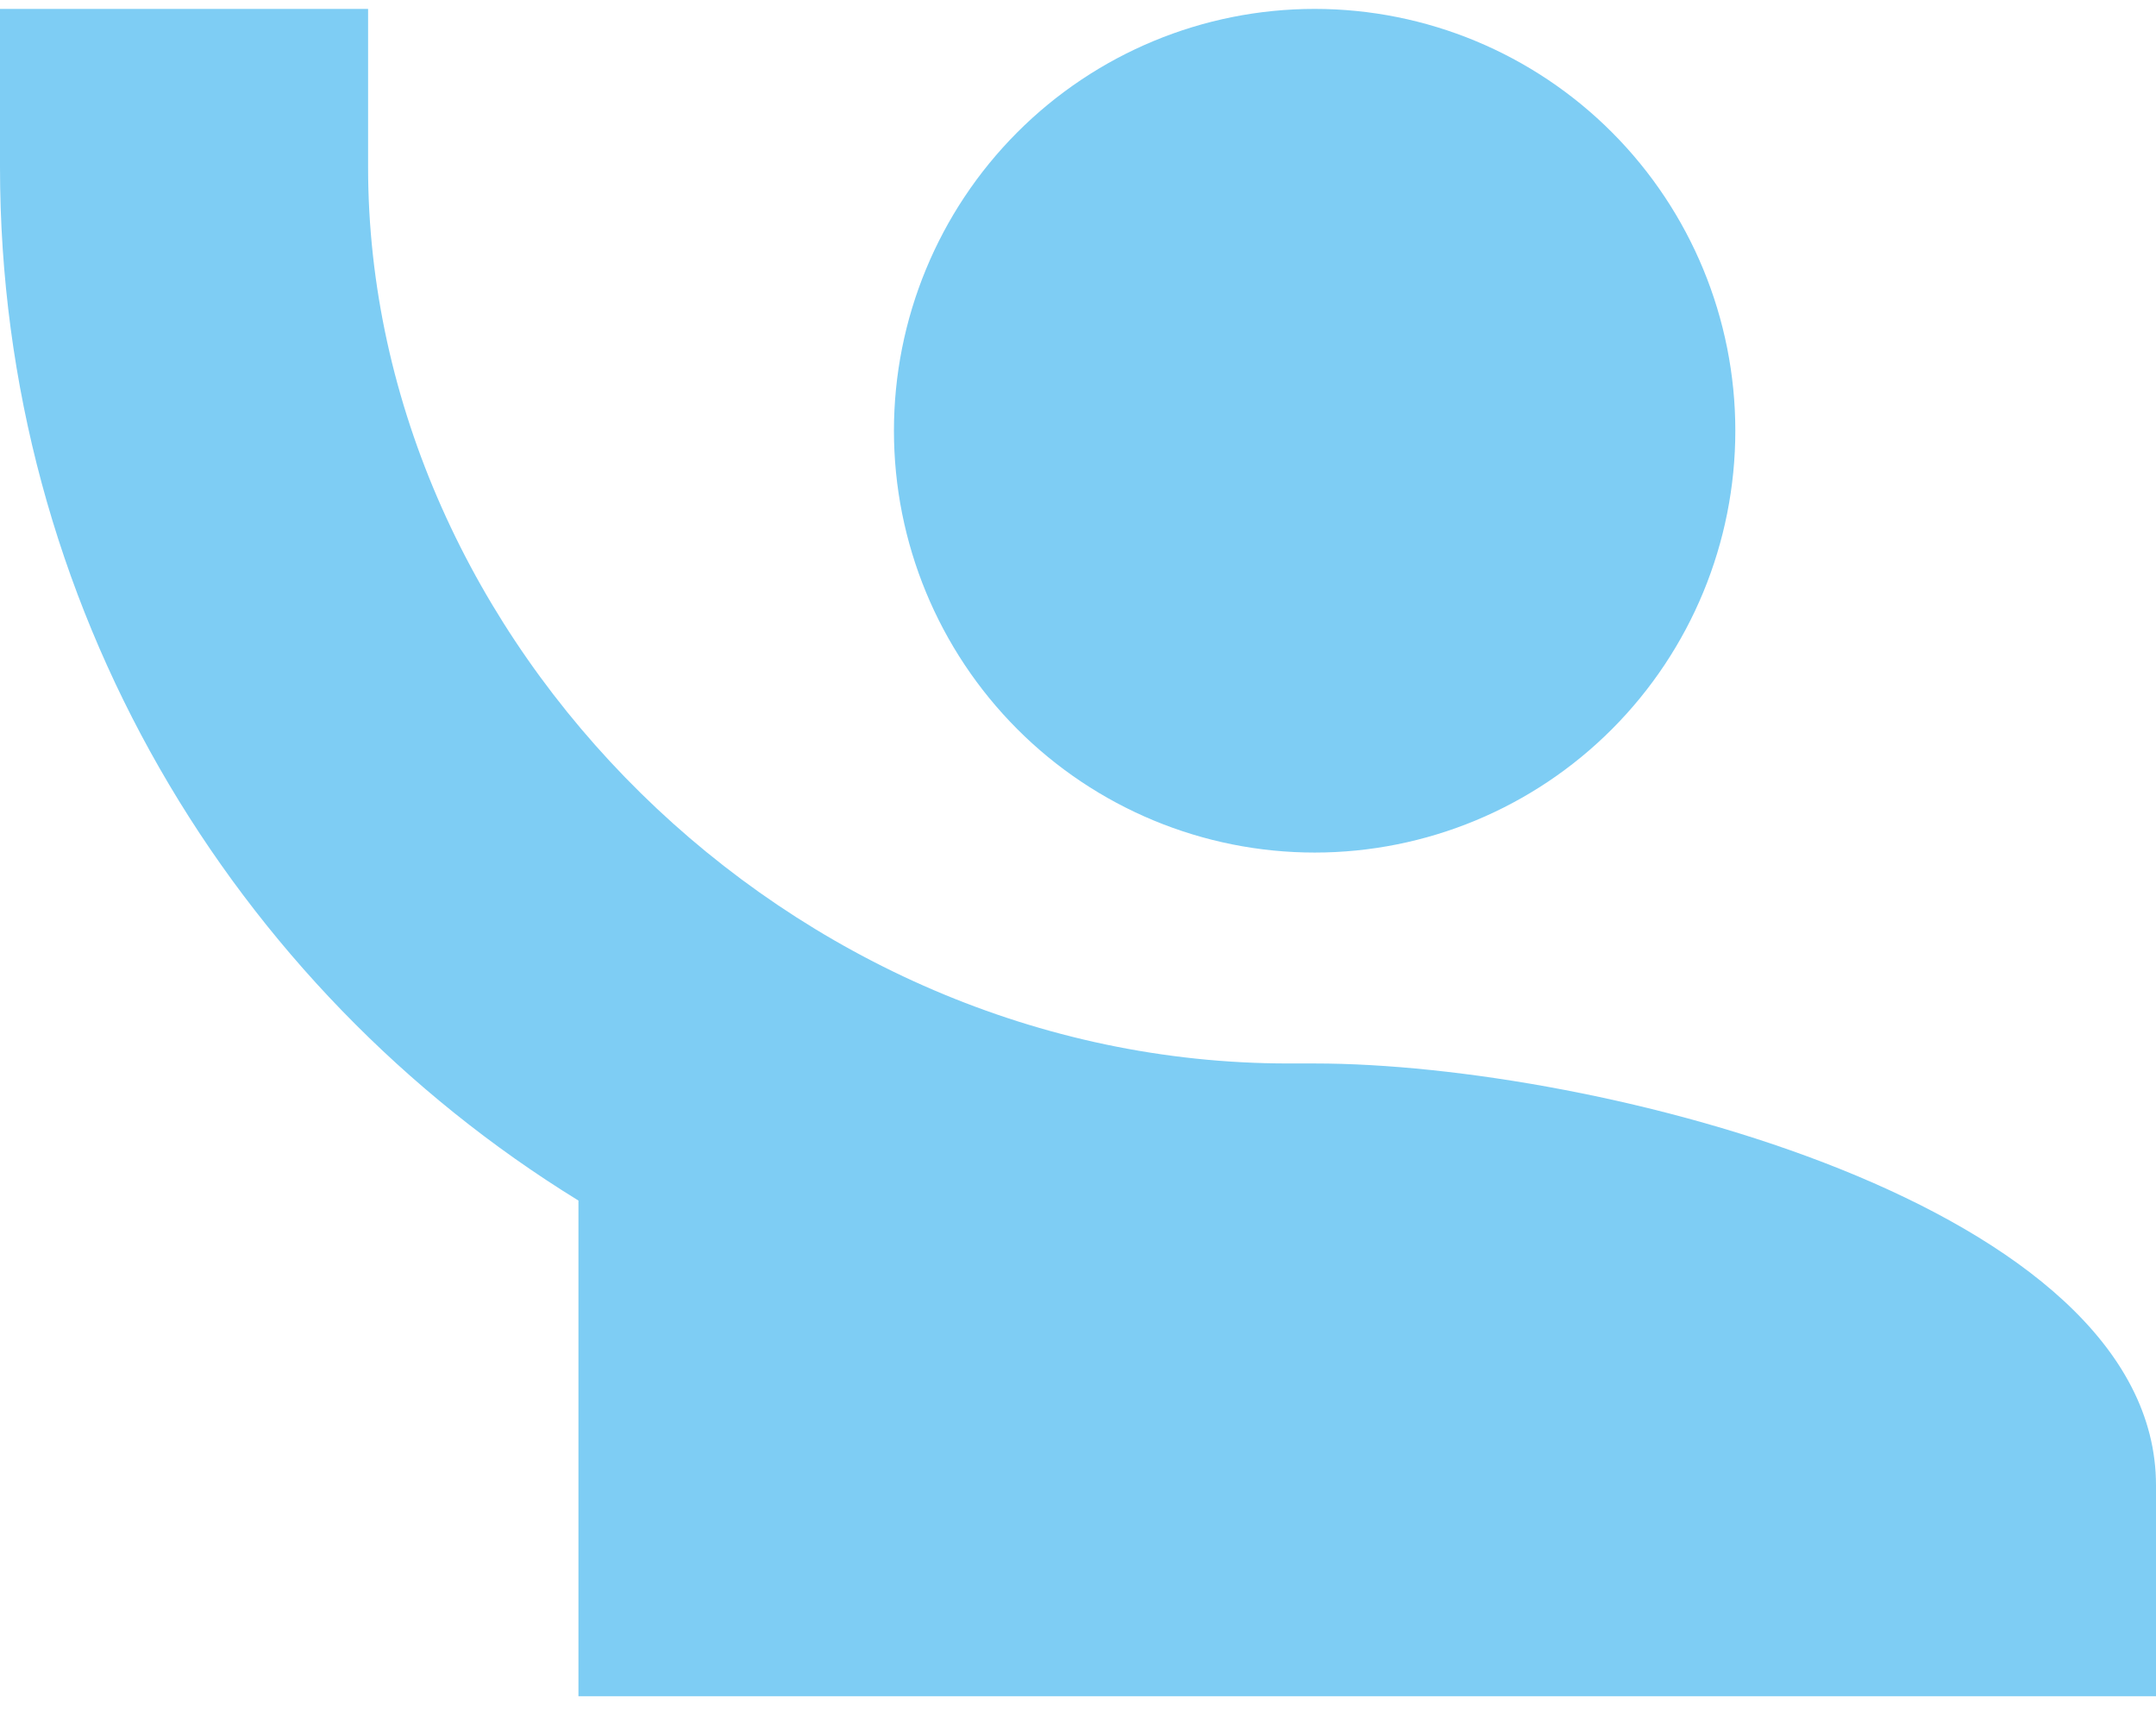
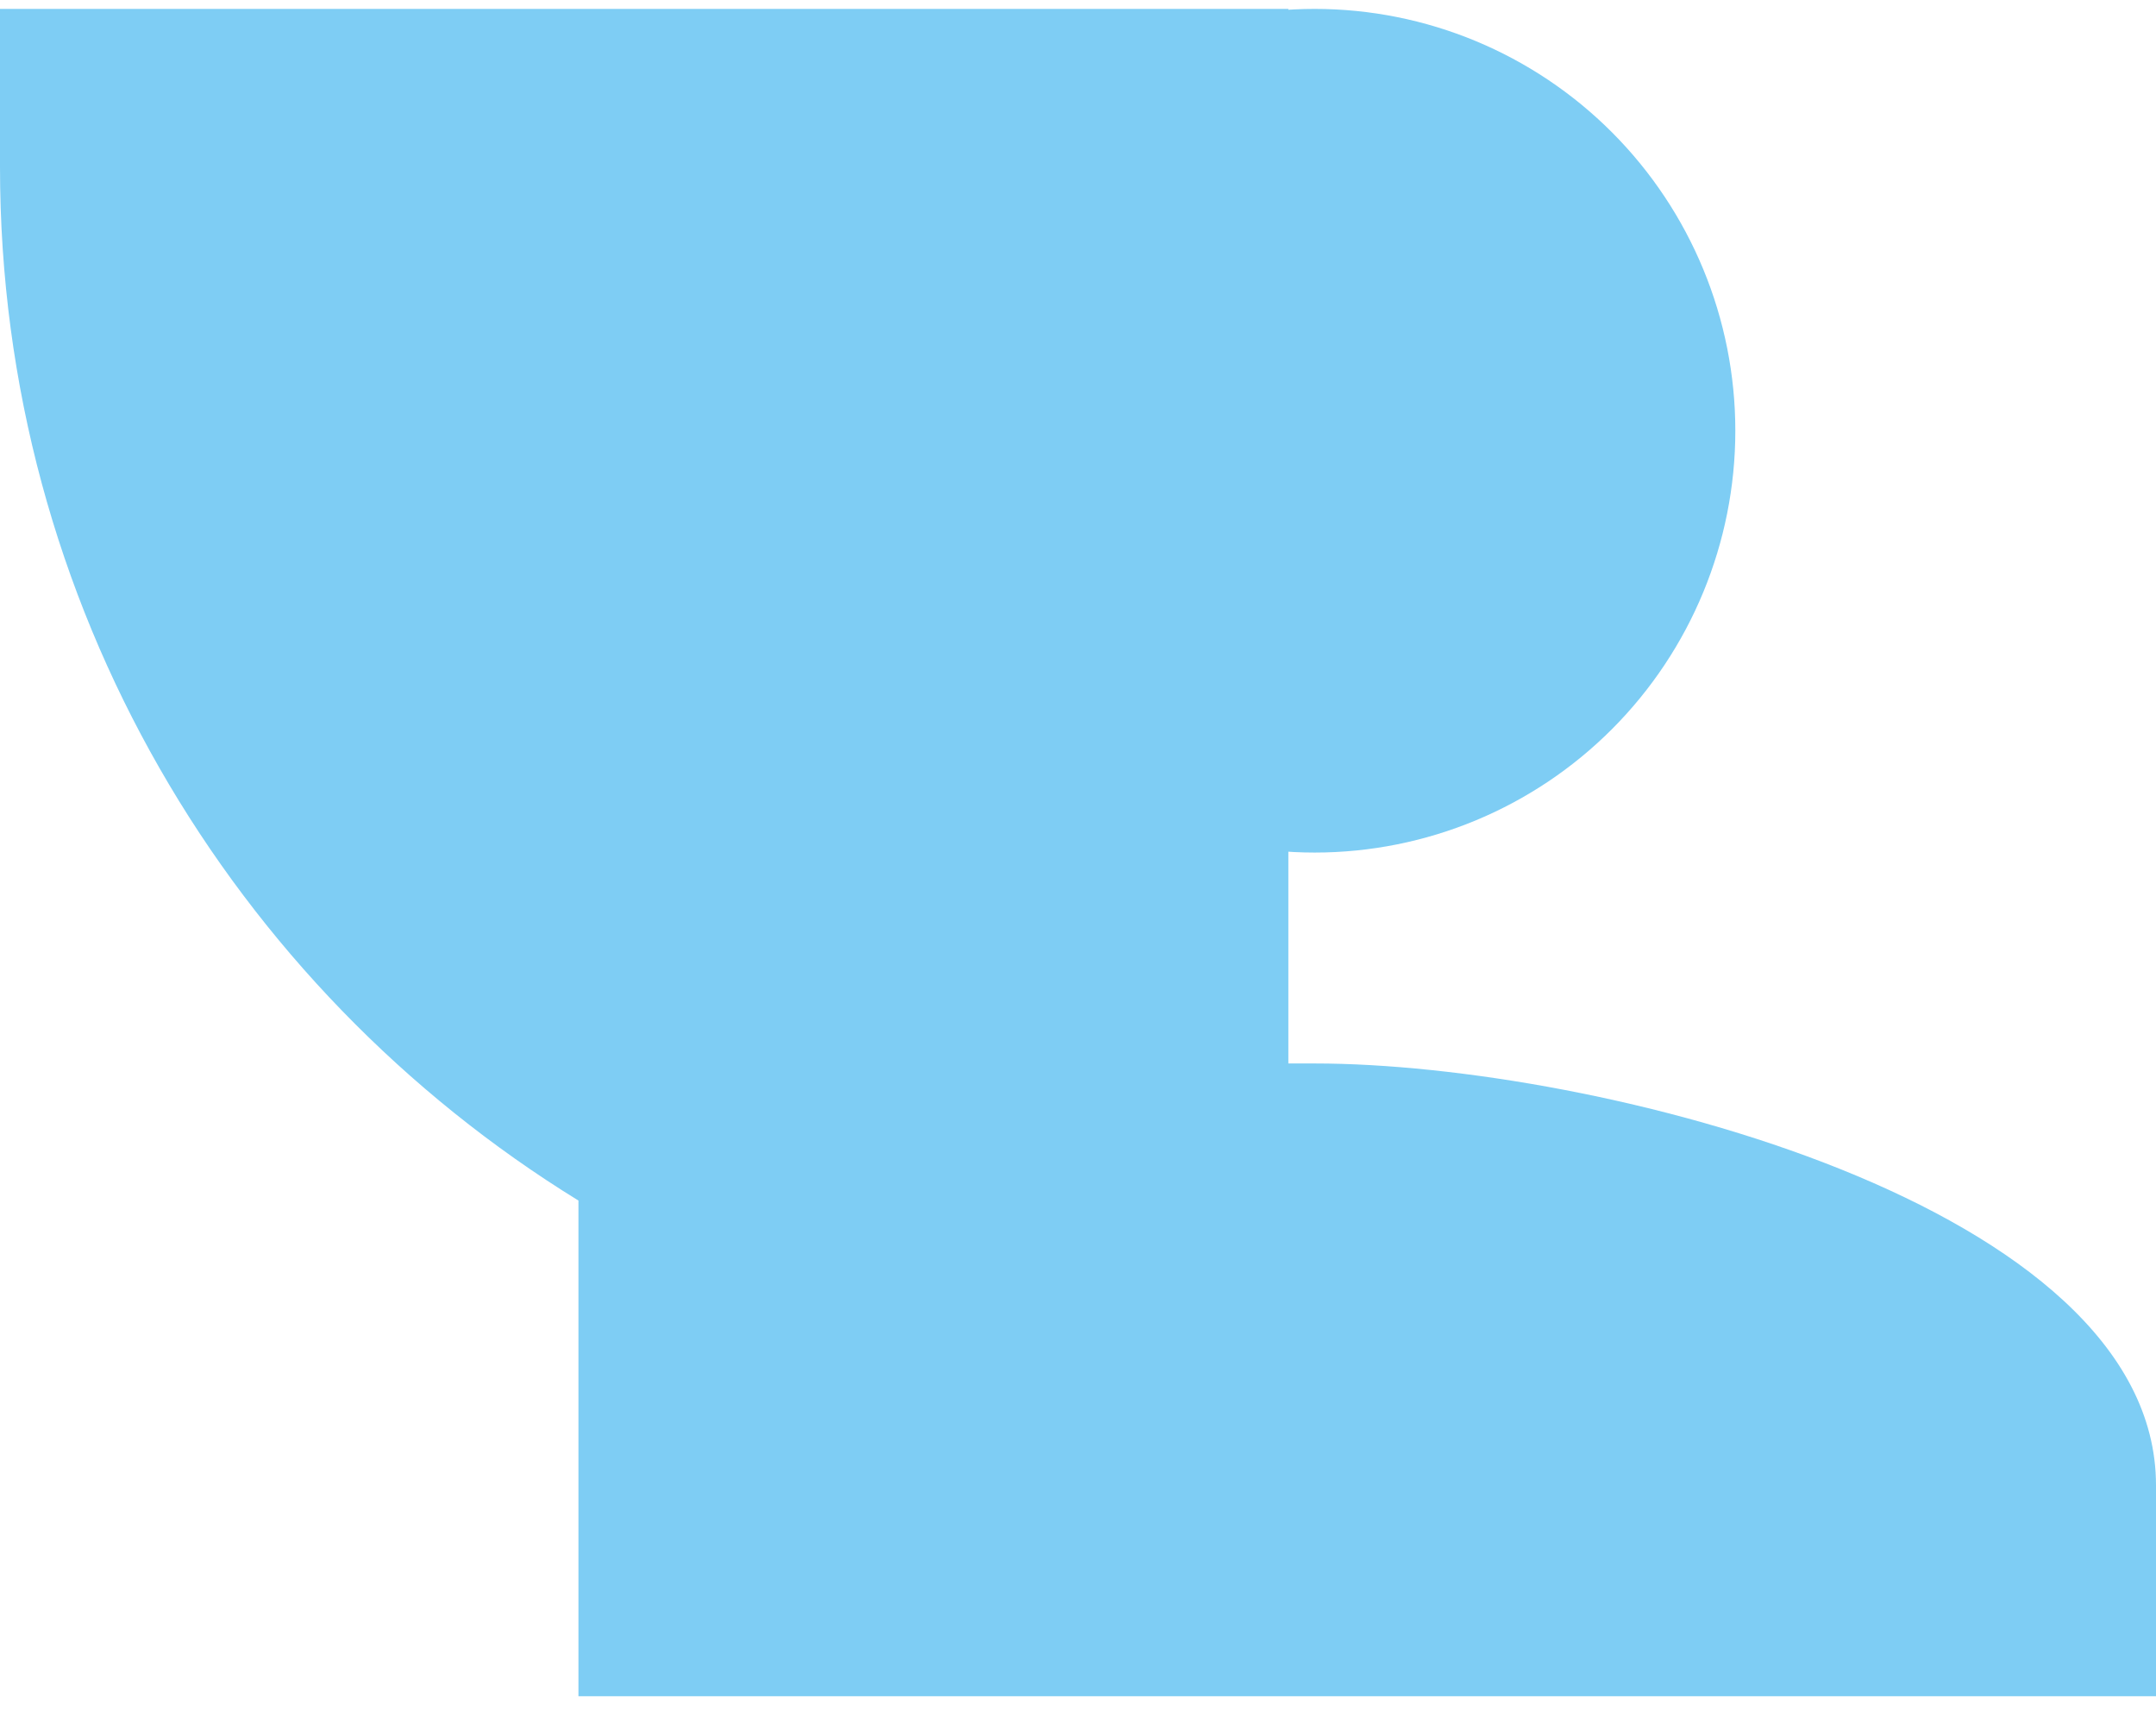
<svg xmlns="http://www.w3.org/2000/svg" width="92" height="73" viewBox="0 0 92 73" fill="none">
-   <path d="M0 0.38V7.13C0 25.805 9.918 42.14 24.683 51.23V72.38H92V63.38C92 51.41 68.08 45.38 56.098 45.38H54.976C33.658 45.38 15.707 27.38 15.707 7.13V0.38M56.098 0.38C51.337 0.38 46.771 2.276 43.404 5.652C40.038 9.028 38.146 13.606 38.146 18.38C38.146 23.154 40.038 27.732 43.404 31.108C46.771 34.484 51.337 36.38 56.098 36.38C60.858 36.38 65.424 34.484 68.791 31.108C72.157 27.732 74.049 23.154 74.049 18.38C74.049 13.606 72.157 9.028 68.791 5.652C65.424 2.276 60.858 0.38 56.098 0.38Z" fill="#7ECDF4" />
+   <path d="M0 0.38V7.13C0 25.805 9.918 42.14 24.683 51.23V72.38H92V63.38C92 51.41 68.08 45.38 56.098 45.38H54.976V0.38M56.098 0.38C51.337 0.38 46.771 2.276 43.404 5.652C40.038 9.028 38.146 13.606 38.146 18.38C38.146 23.154 40.038 27.732 43.404 31.108C46.771 34.484 51.337 36.38 56.098 36.38C60.858 36.38 65.424 34.484 68.791 31.108C72.157 27.732 74.049 23.154 74.049 18.38C74.049 13.606 72.157 9.028 68.791 5.652C65.424 2.276 60.858 0.38 56.098 0.38Z" fill="#7ECDF4" />
</svg>